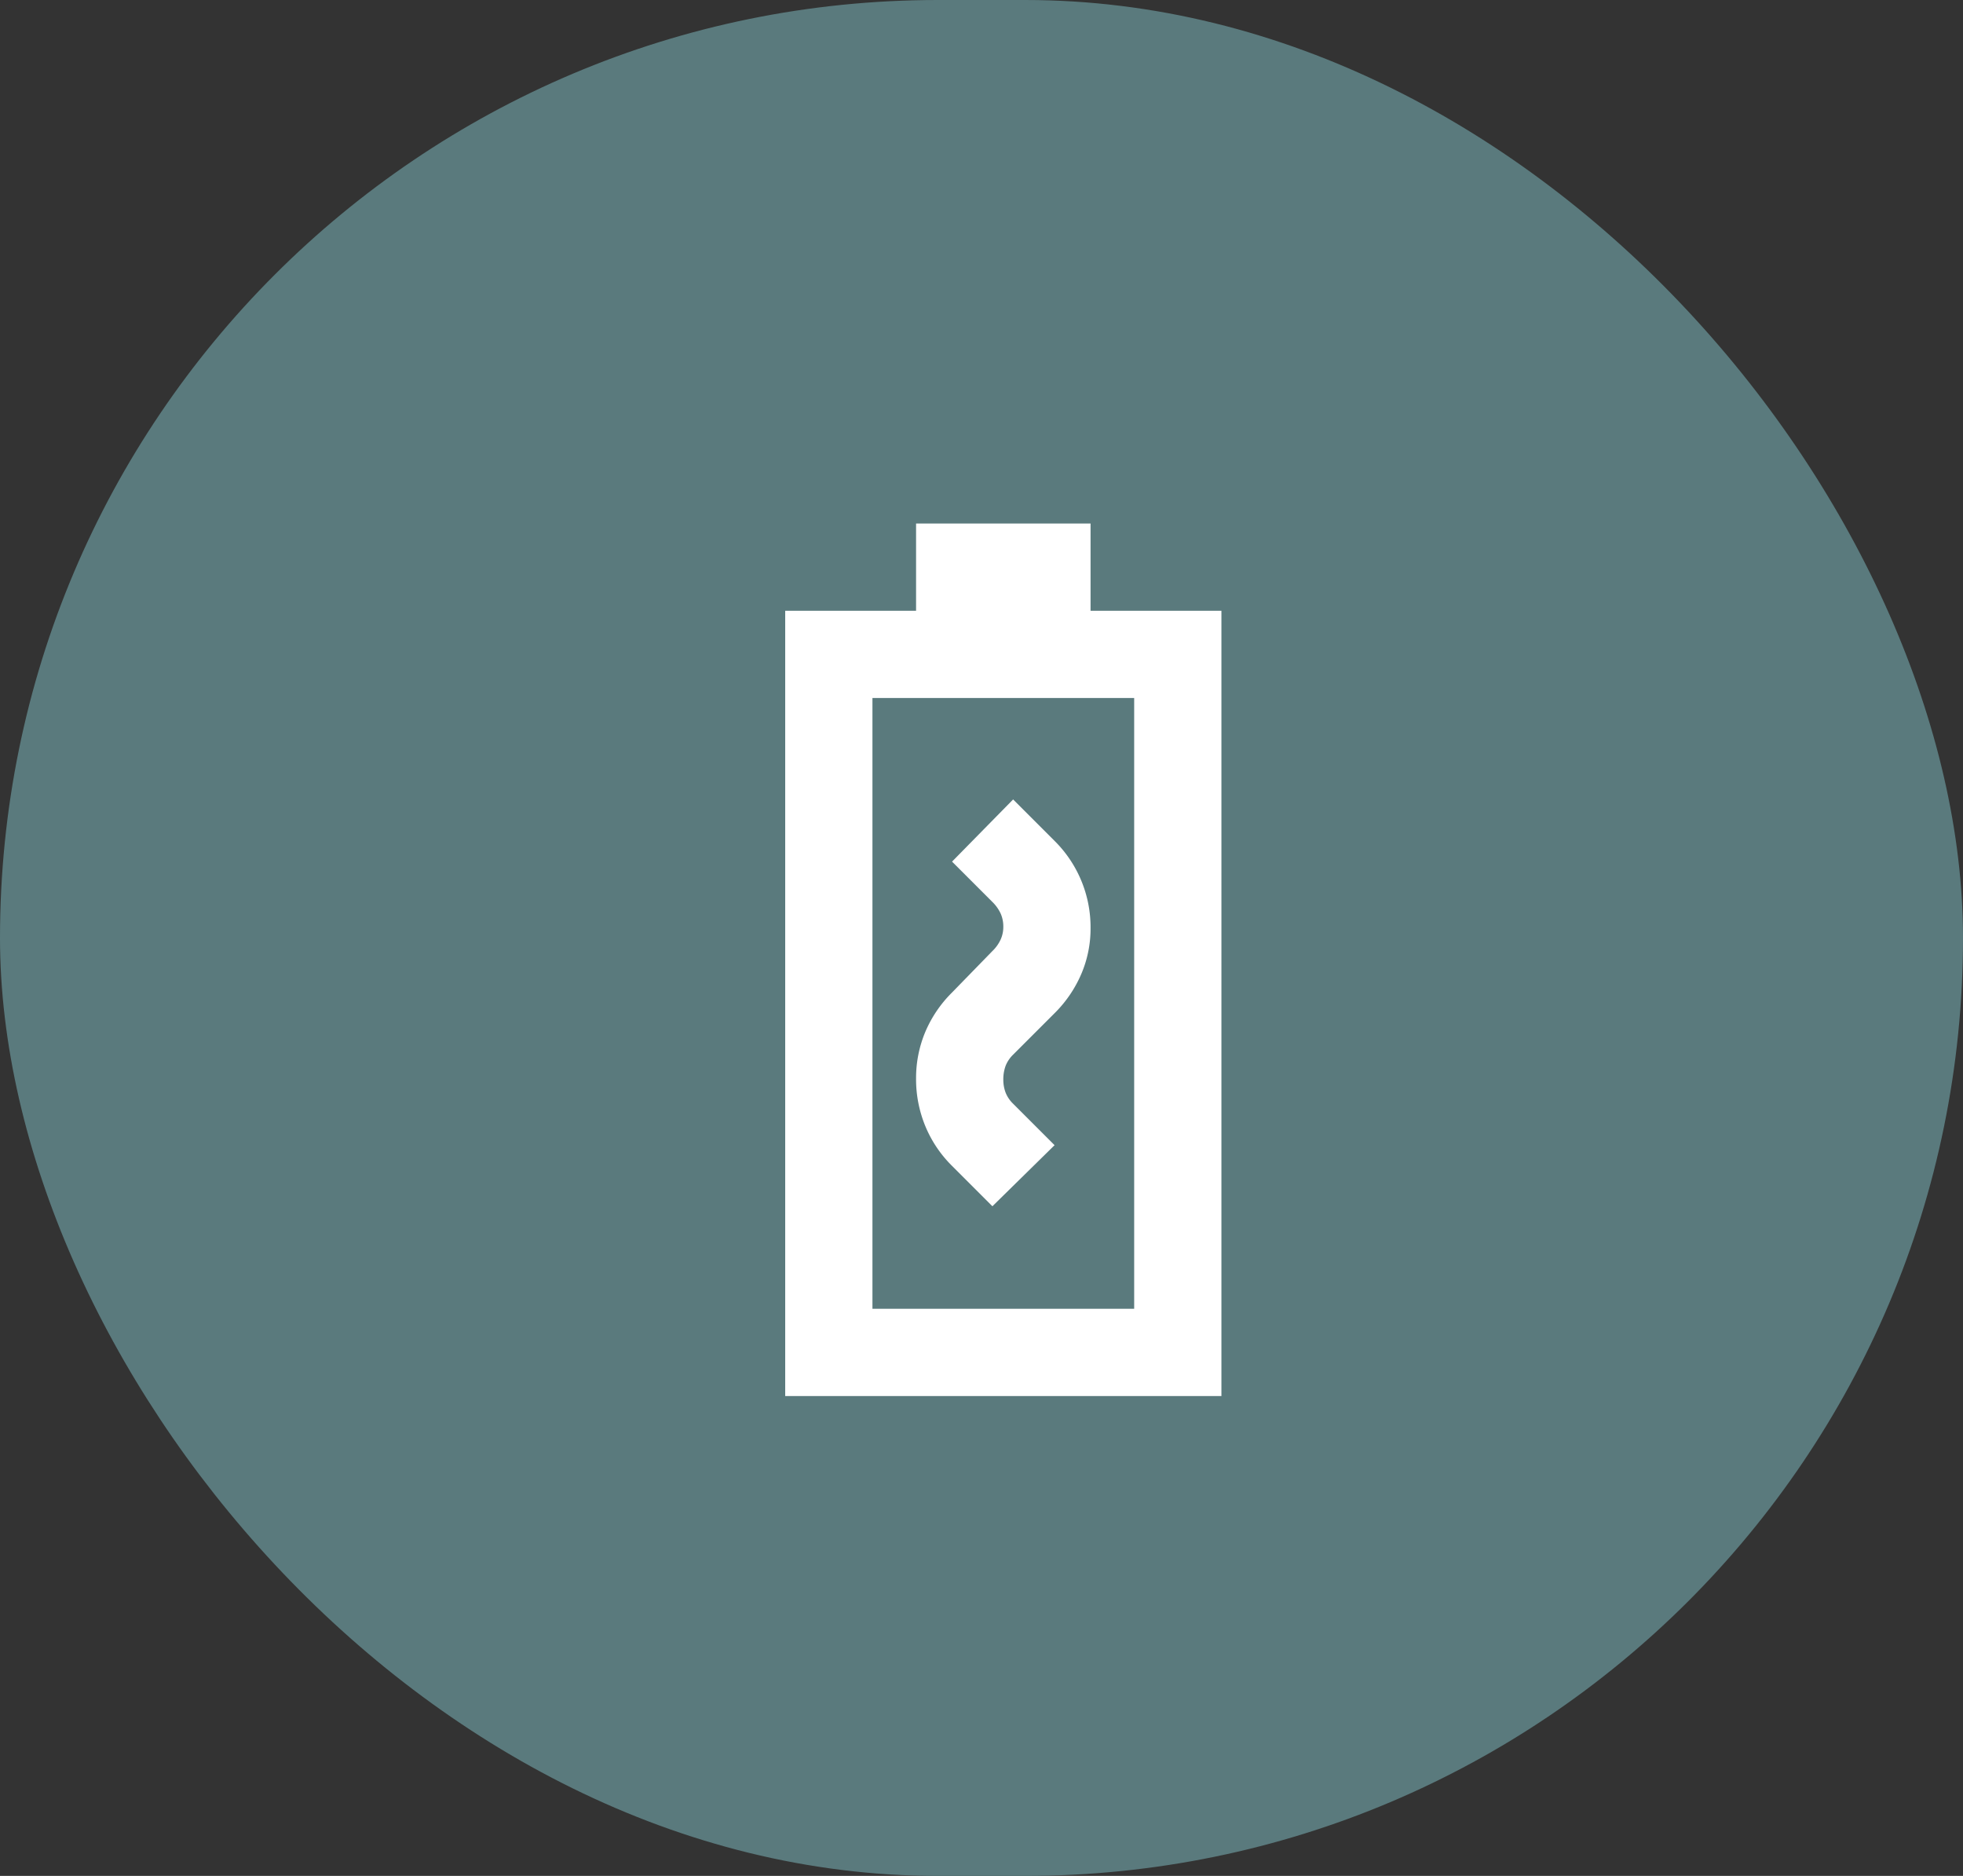
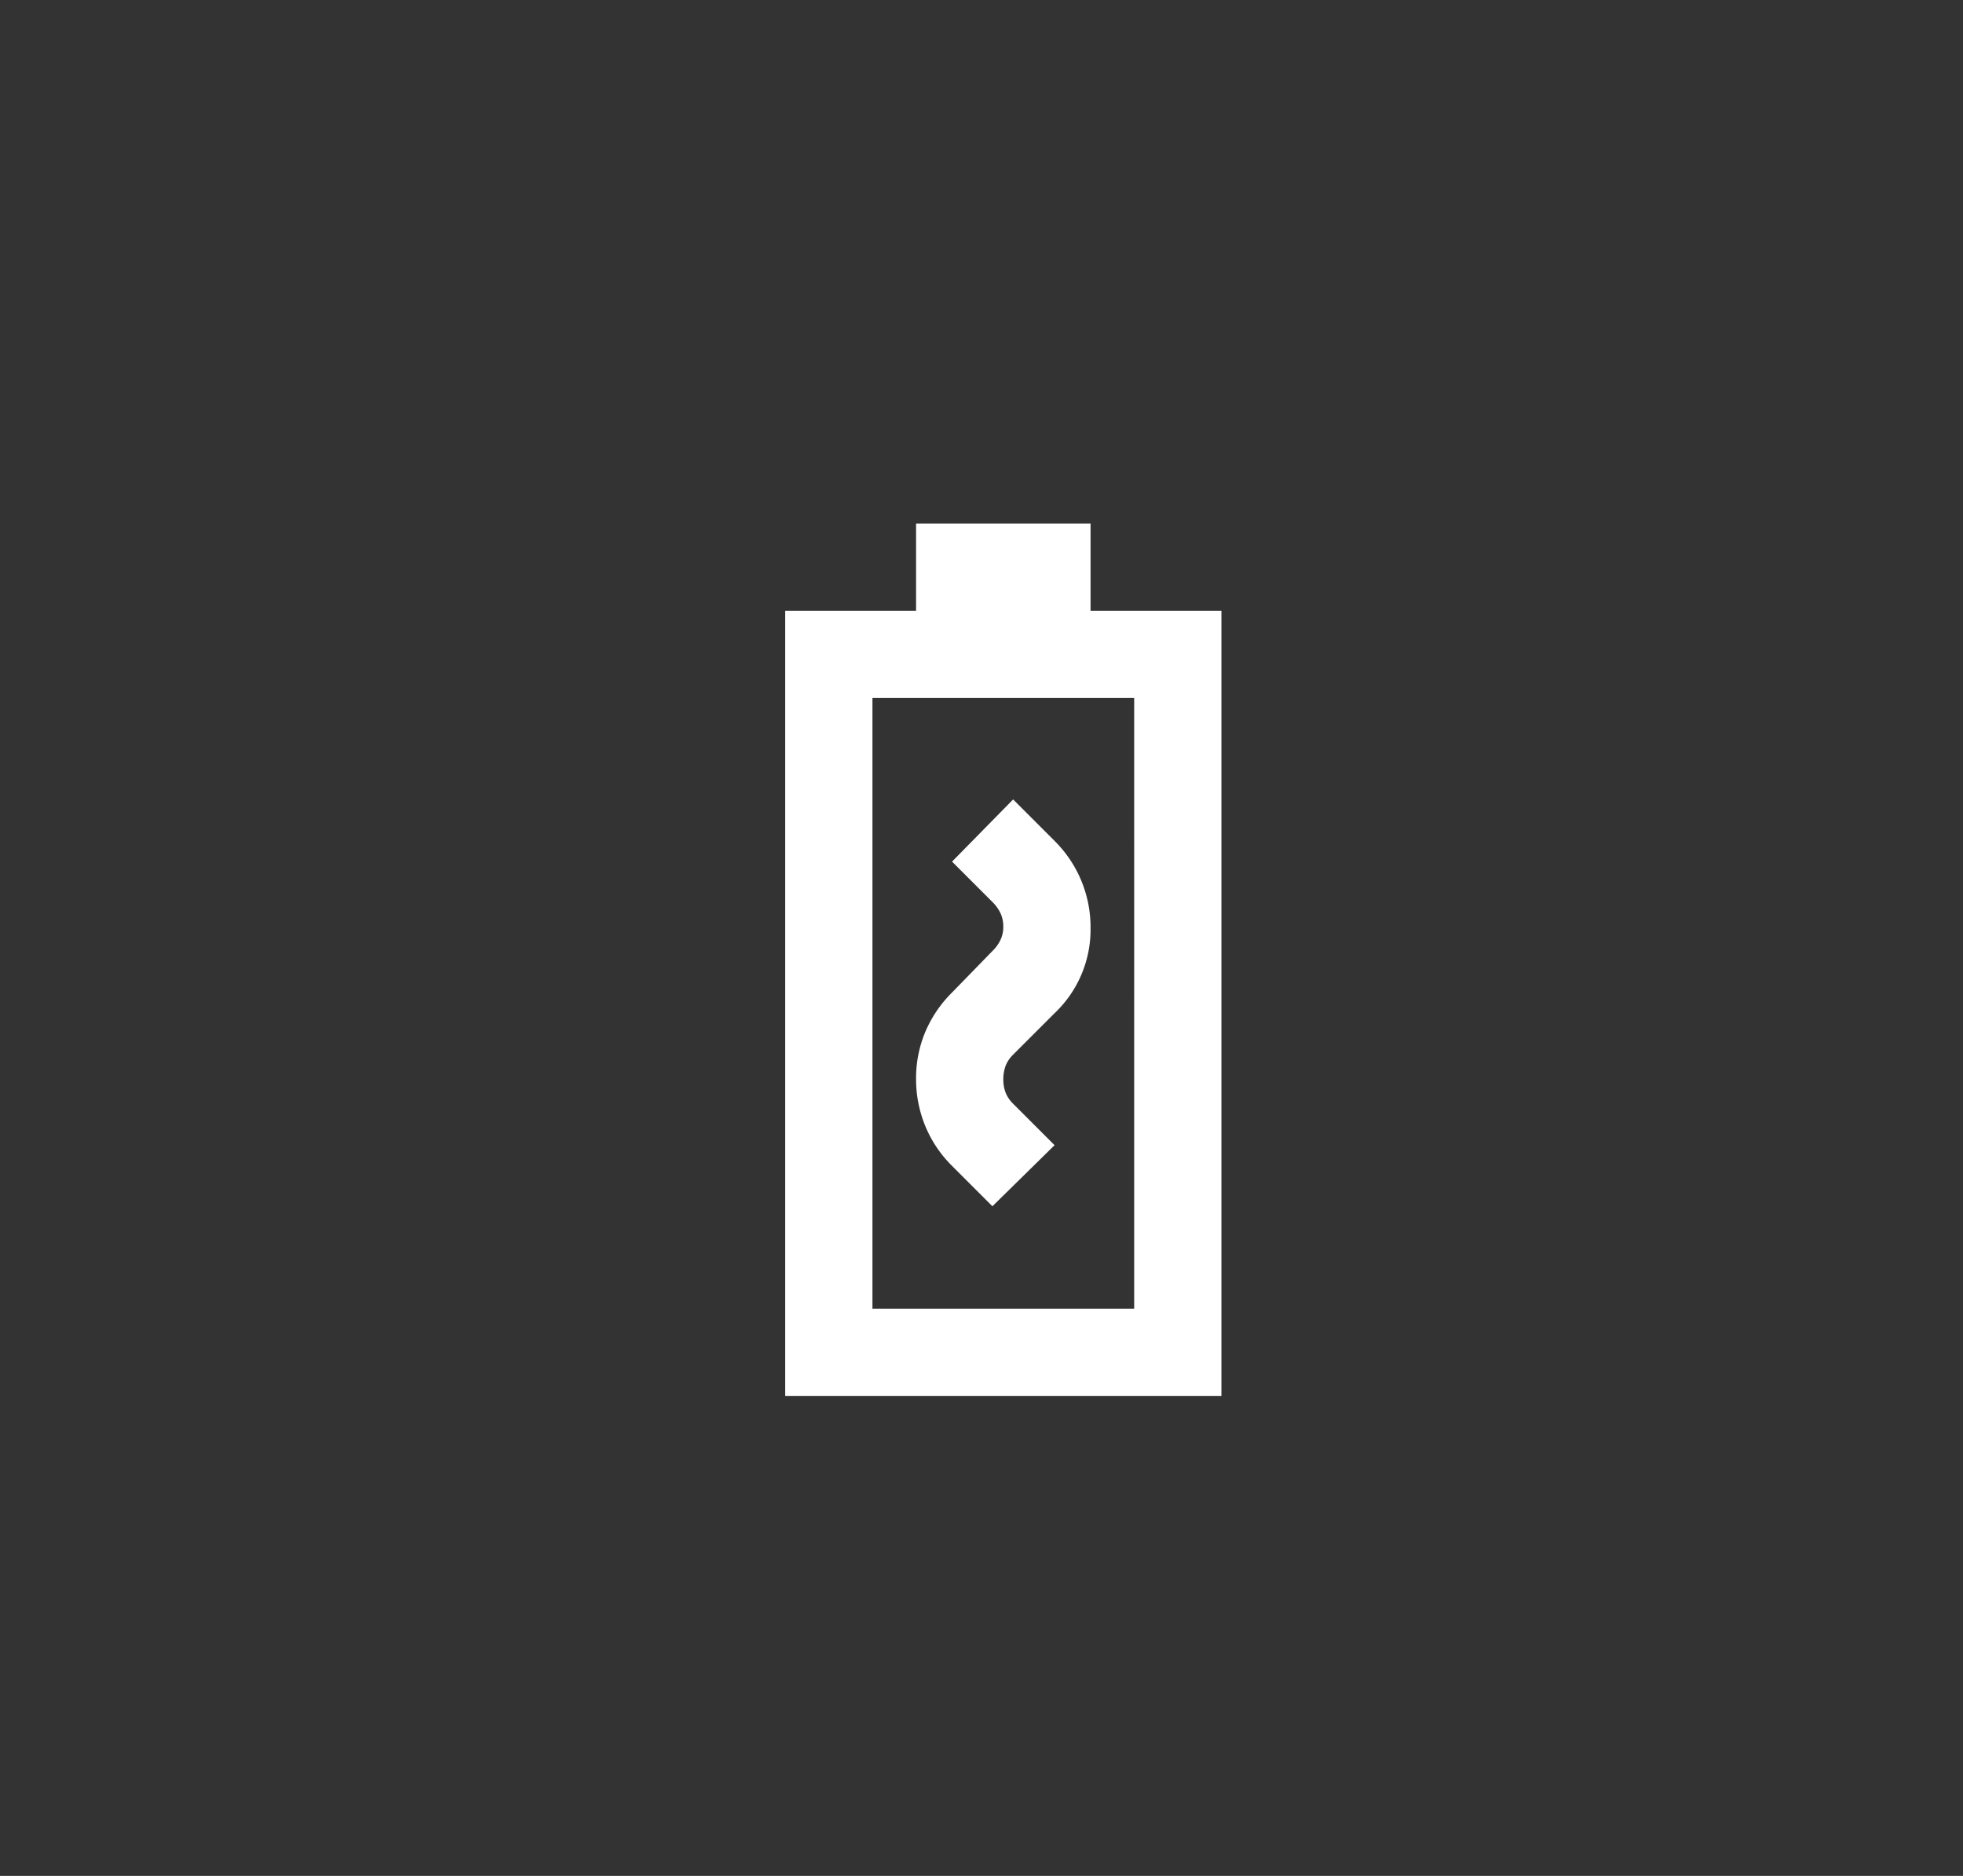
<svg xmlns="http://www.w3.org/2000/svg" width="45" height="43" viewBox="0 0 45 43">
  <rect x="0" y="0" width="45" height="43" fill="#333333" stroke="none" />
  <g id="Group_4404" data-name="Group 4404" transform="translate(-25 -29)">
-     <rect id="Rectangle_8806" data-name="Rectangle 8806" width="45" height="43" rx="21.5" transform="translate(25 29)" fill="#5a7a7d" />
-     <path id="Path_23319" data-name="Path 23319" d="M7,22V4h3V2h4V4h3V22Zm2-2h6V6H9Zm0,0H9Zm2.75-2.35,1.425-1.4-.95-.95a.726.726,0,0,1-.175-.262A.833.833,0,0,1,12,14.75a.906.906,0,0,1,.05-.312.735.735,0,0,1,.175-.263l.95-.95a2.838,2.838,0,0,0,.613-.9A2.639,2.639,0,0,0,14,11.275a2.787,2.787,0,0,0-.825-2l-.95-.95-1.4,1.425.925.925a.907.907,0,0,1,.188.263A.733.733,0,0,1,12,11.25a.7.7,0,0,1-.062.288.87.87,0,0,1-.188.262l-.925.95a2.824,2.824,0,0,0-.612.9A2.738,2.738,0,0,0,10,14.725a2.82,2.82,0,0,0,.212,1.088,2.766,2.766,0,0,0,.613.912Z" transform="translate(36 39)" fill="#fff" />
+     <path id="Path_23319" data-name="Path 23319" d="M7,22V4h3V2h4V4h3V22Zm2-2h6V6H9Zm0,0H9Zm2.75-2.35,1.425-1.4-.95-.95a.726.726,0,0,1-.175-.262A.833.833,0,0,1,12,14.75a.906.906,0,0,1,.05-.312.735.735,0,0,1,.175-.263l.95-.95A2.639,2.639,0,0,0,14,11.275a2.787,2.787,0,0,0-.825-2l-.95-.95-1.4,1.425.925.925a.907.907,0,0,1,.188.263A.733.733,0,0,1,12,11.25a.7.7,0,0,1-.062.288.87.87,0,0,1-.188.262l-.925.95a2.824,2.824,0,0,0-.612.9A2.738,2.738,0,0,0,10,14.725a2.82,2.82,0,0,0,.212,1.088,2.766,2.766,0,0,0,.613.912Z" transform="translate(36 39)" fill="#fff" />
  </g>
</svg>